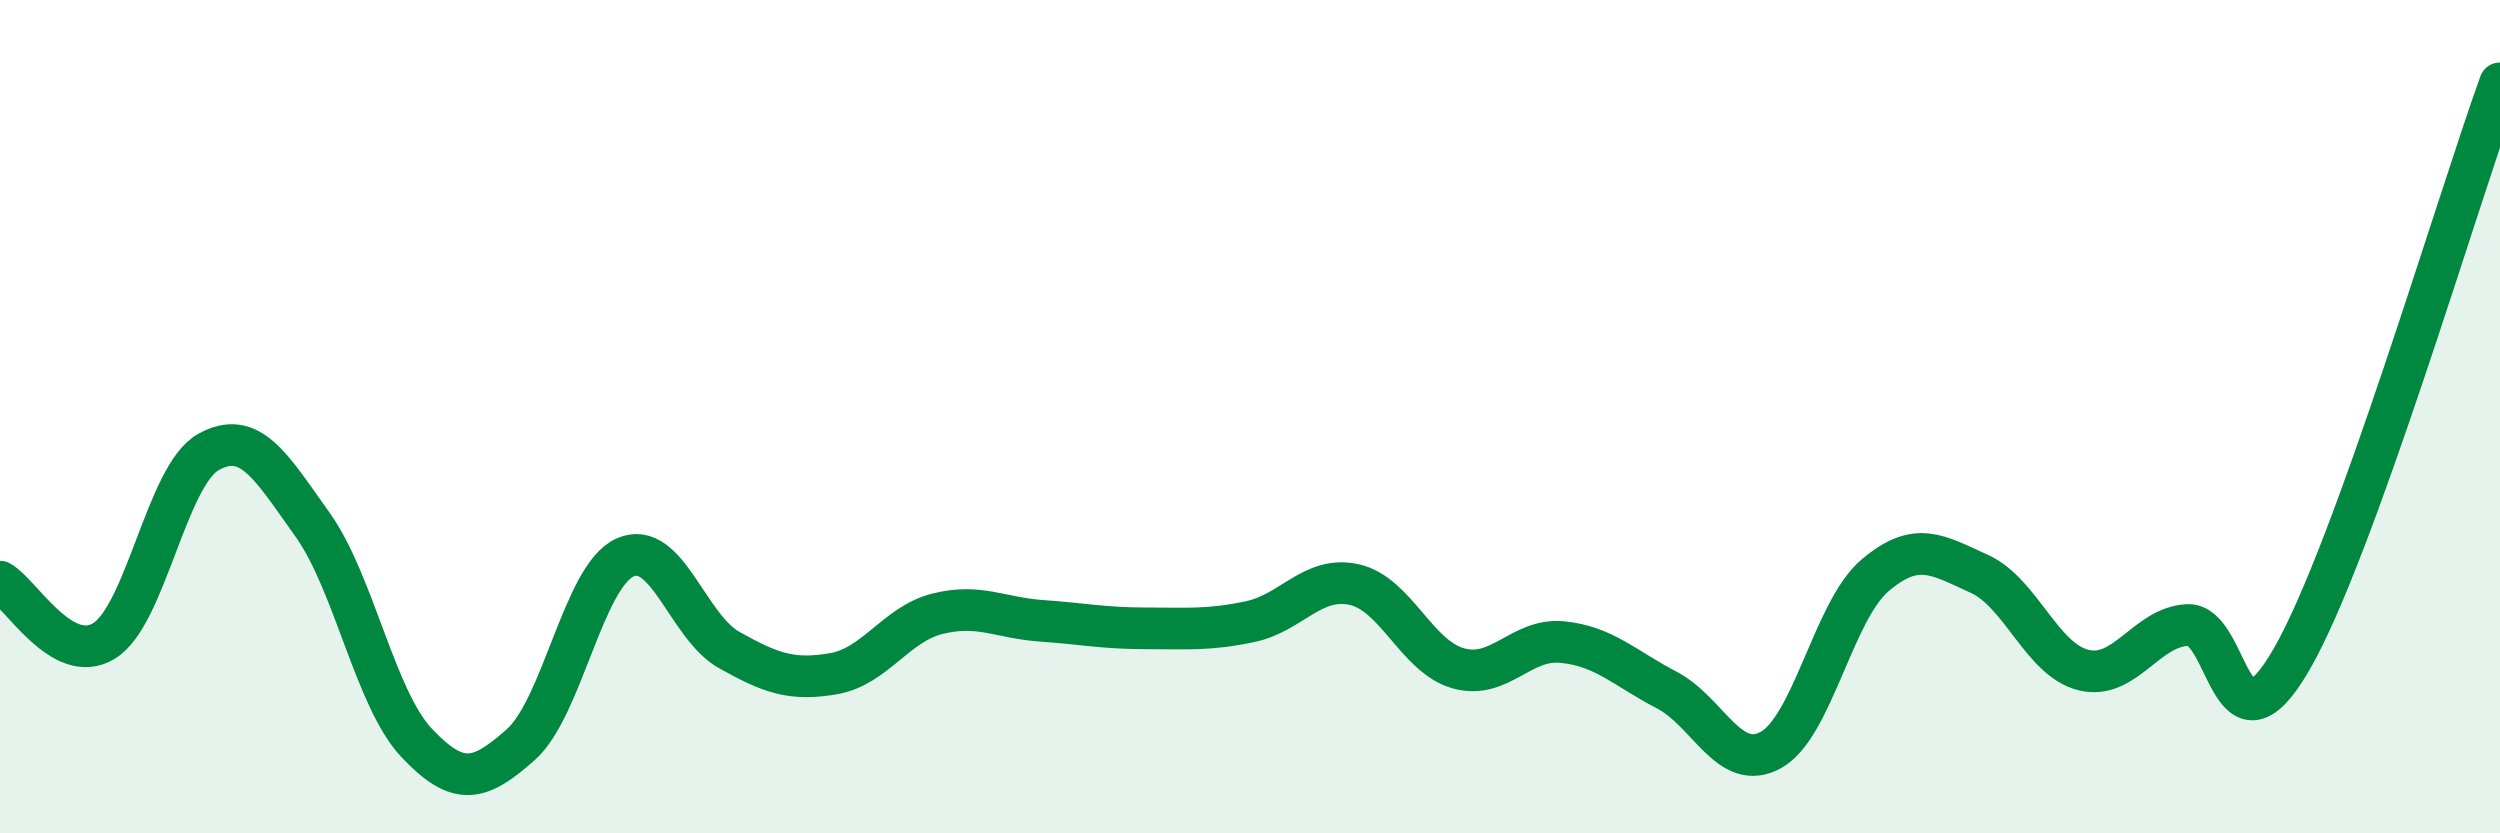
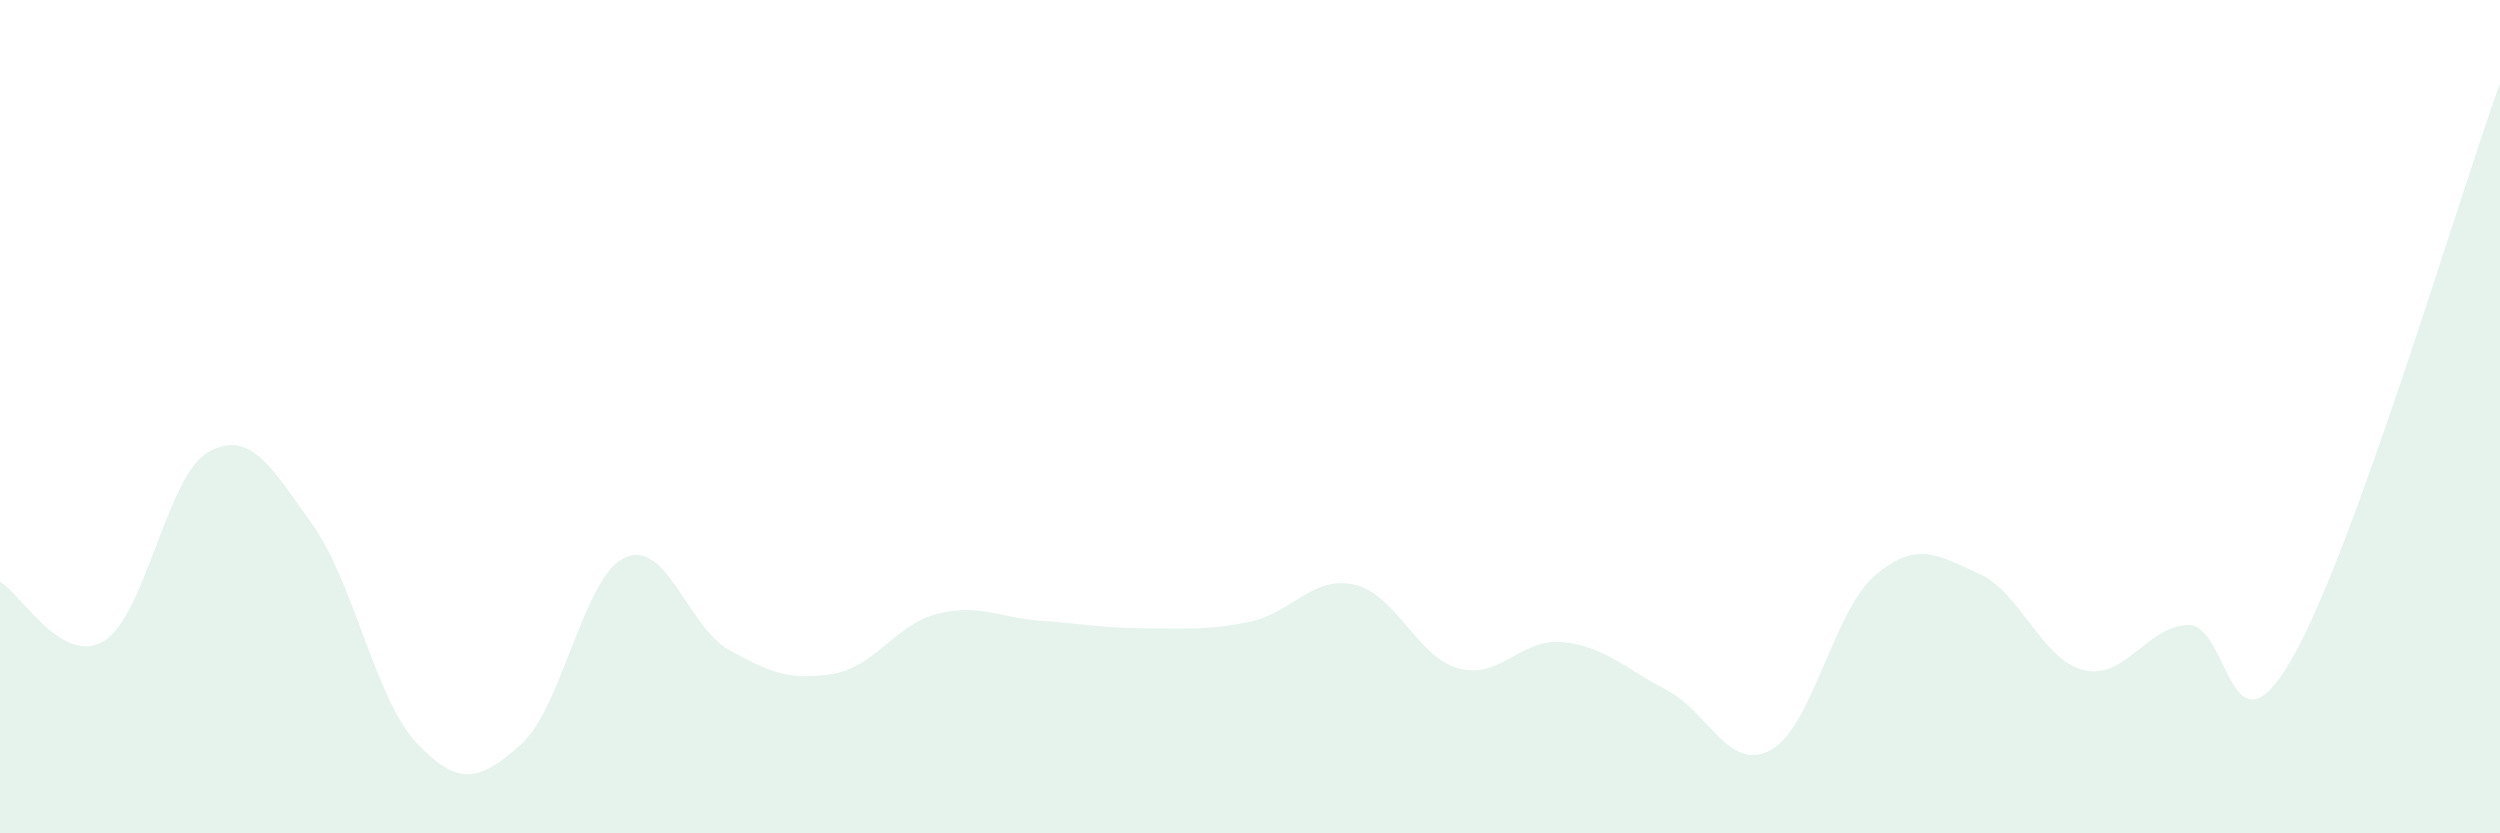
<svg xmlns="http://www.w3.org/2000/svg" width="60" height="20" viewBox="0 0 60 20">
  <path d="M 0,13.96 C 0.5,14.24 1.5,16 2.5,15.38 C 3.5,14.76 4,11.41 5,10.85 C 6,10.29 6.5,11.19 7.5,12.59 C 8.5,13.99 9,16.77 10,17.83 C 11,18.89 11.5,18.76 12.5,17.87 C 13.5,16.98 14,13.83 15,13.38 C 16,12.93 16.5,15.04 17.5,15.6 C 18.5,16.16 19,16.34 20,16.17 C 21,16 21.5,14.98 22.5,14.73 C 23.5,14.48 24,14.83 25,14.9 C 26,14.97 26.5,15.08 27.5,15.08 C 28.5,15.08 29,15.13 30,14.92 C 31,14.71 31.5,13.81 32.5,14.03 C 33.5,14.25 34,15.76 35,16.04 C 36,16.32 36.5,15.31 37.5,15.41 C 38.5,15.51 39,16.04 40,16.56 C 41,17.08 41.5,18.55 42.5,18 C 43.5,17.45 44,14.66 45,13.81 C 46,12.96 46.5,13.32 47.5,13.77 C 48.5,14.22 49,15.83 50,16.08 C 51,16.33 51.5,15.05 52.5,15 C 53.5,14.95 53.5,18.42 55,15.82 C 56.5,13.22 59,4.76 60,2L60 20L0 20Z" fill="#008740" opacity="0.1" stroke-linecap="round" stroke-linejoin="round" />
-   <path d="M 0,13.96 C 0.5,14.24 1.5,16 2.5,15.38 C 3.5,14.76 4,11.41 5,10.85 C 6,10.29 6.5,11.19 7.5,12.59 C 8.5,13.99 9,16.77 10,17.83 C 11,18.89 11.5,18.76 12.5,17.87 C 13.5,16.98 14,13.83 15,13.38 C 16,12.93 16.5,15.04 17.5,15.6 C 18.5,16.16 19,16.34 20,16.17 C 21,16 21.5,14.98 22.5,14.73 C 23.5,14.48 24,14.83 25,14.9 C 26,14.97 26.5,15.08 27.5,15.08 C 28.5,15.08 29,15.13 30,14.92 C 31,14.71 31.5,13.81 32.5,14.03 C 33.5,14.25 34,15.76 35,16.04 C 36,16.32 36.5,15.31 37.5,15.41 C 38.5,15.51 39,16.04 40,16.56 C 41,17.08 41.5,18.55 42.5,18 C 43.5,17.45 44,14.66 45,13.81 C 46,12.96 46.5,13.32 47.5,13.77 C 48.5,14.22 49,15.83 50,16.08 C 51,16.33 51.5,15.05 52.5,15 C 53.5,14.95 53.5,18.42 55,15.82 C 56.5,13.22 59,4.76 60,2" stroke="#008740" stroke-width="1" fill="none" stroke-linecap="round" stroke-linejoin="round" />
</svg>